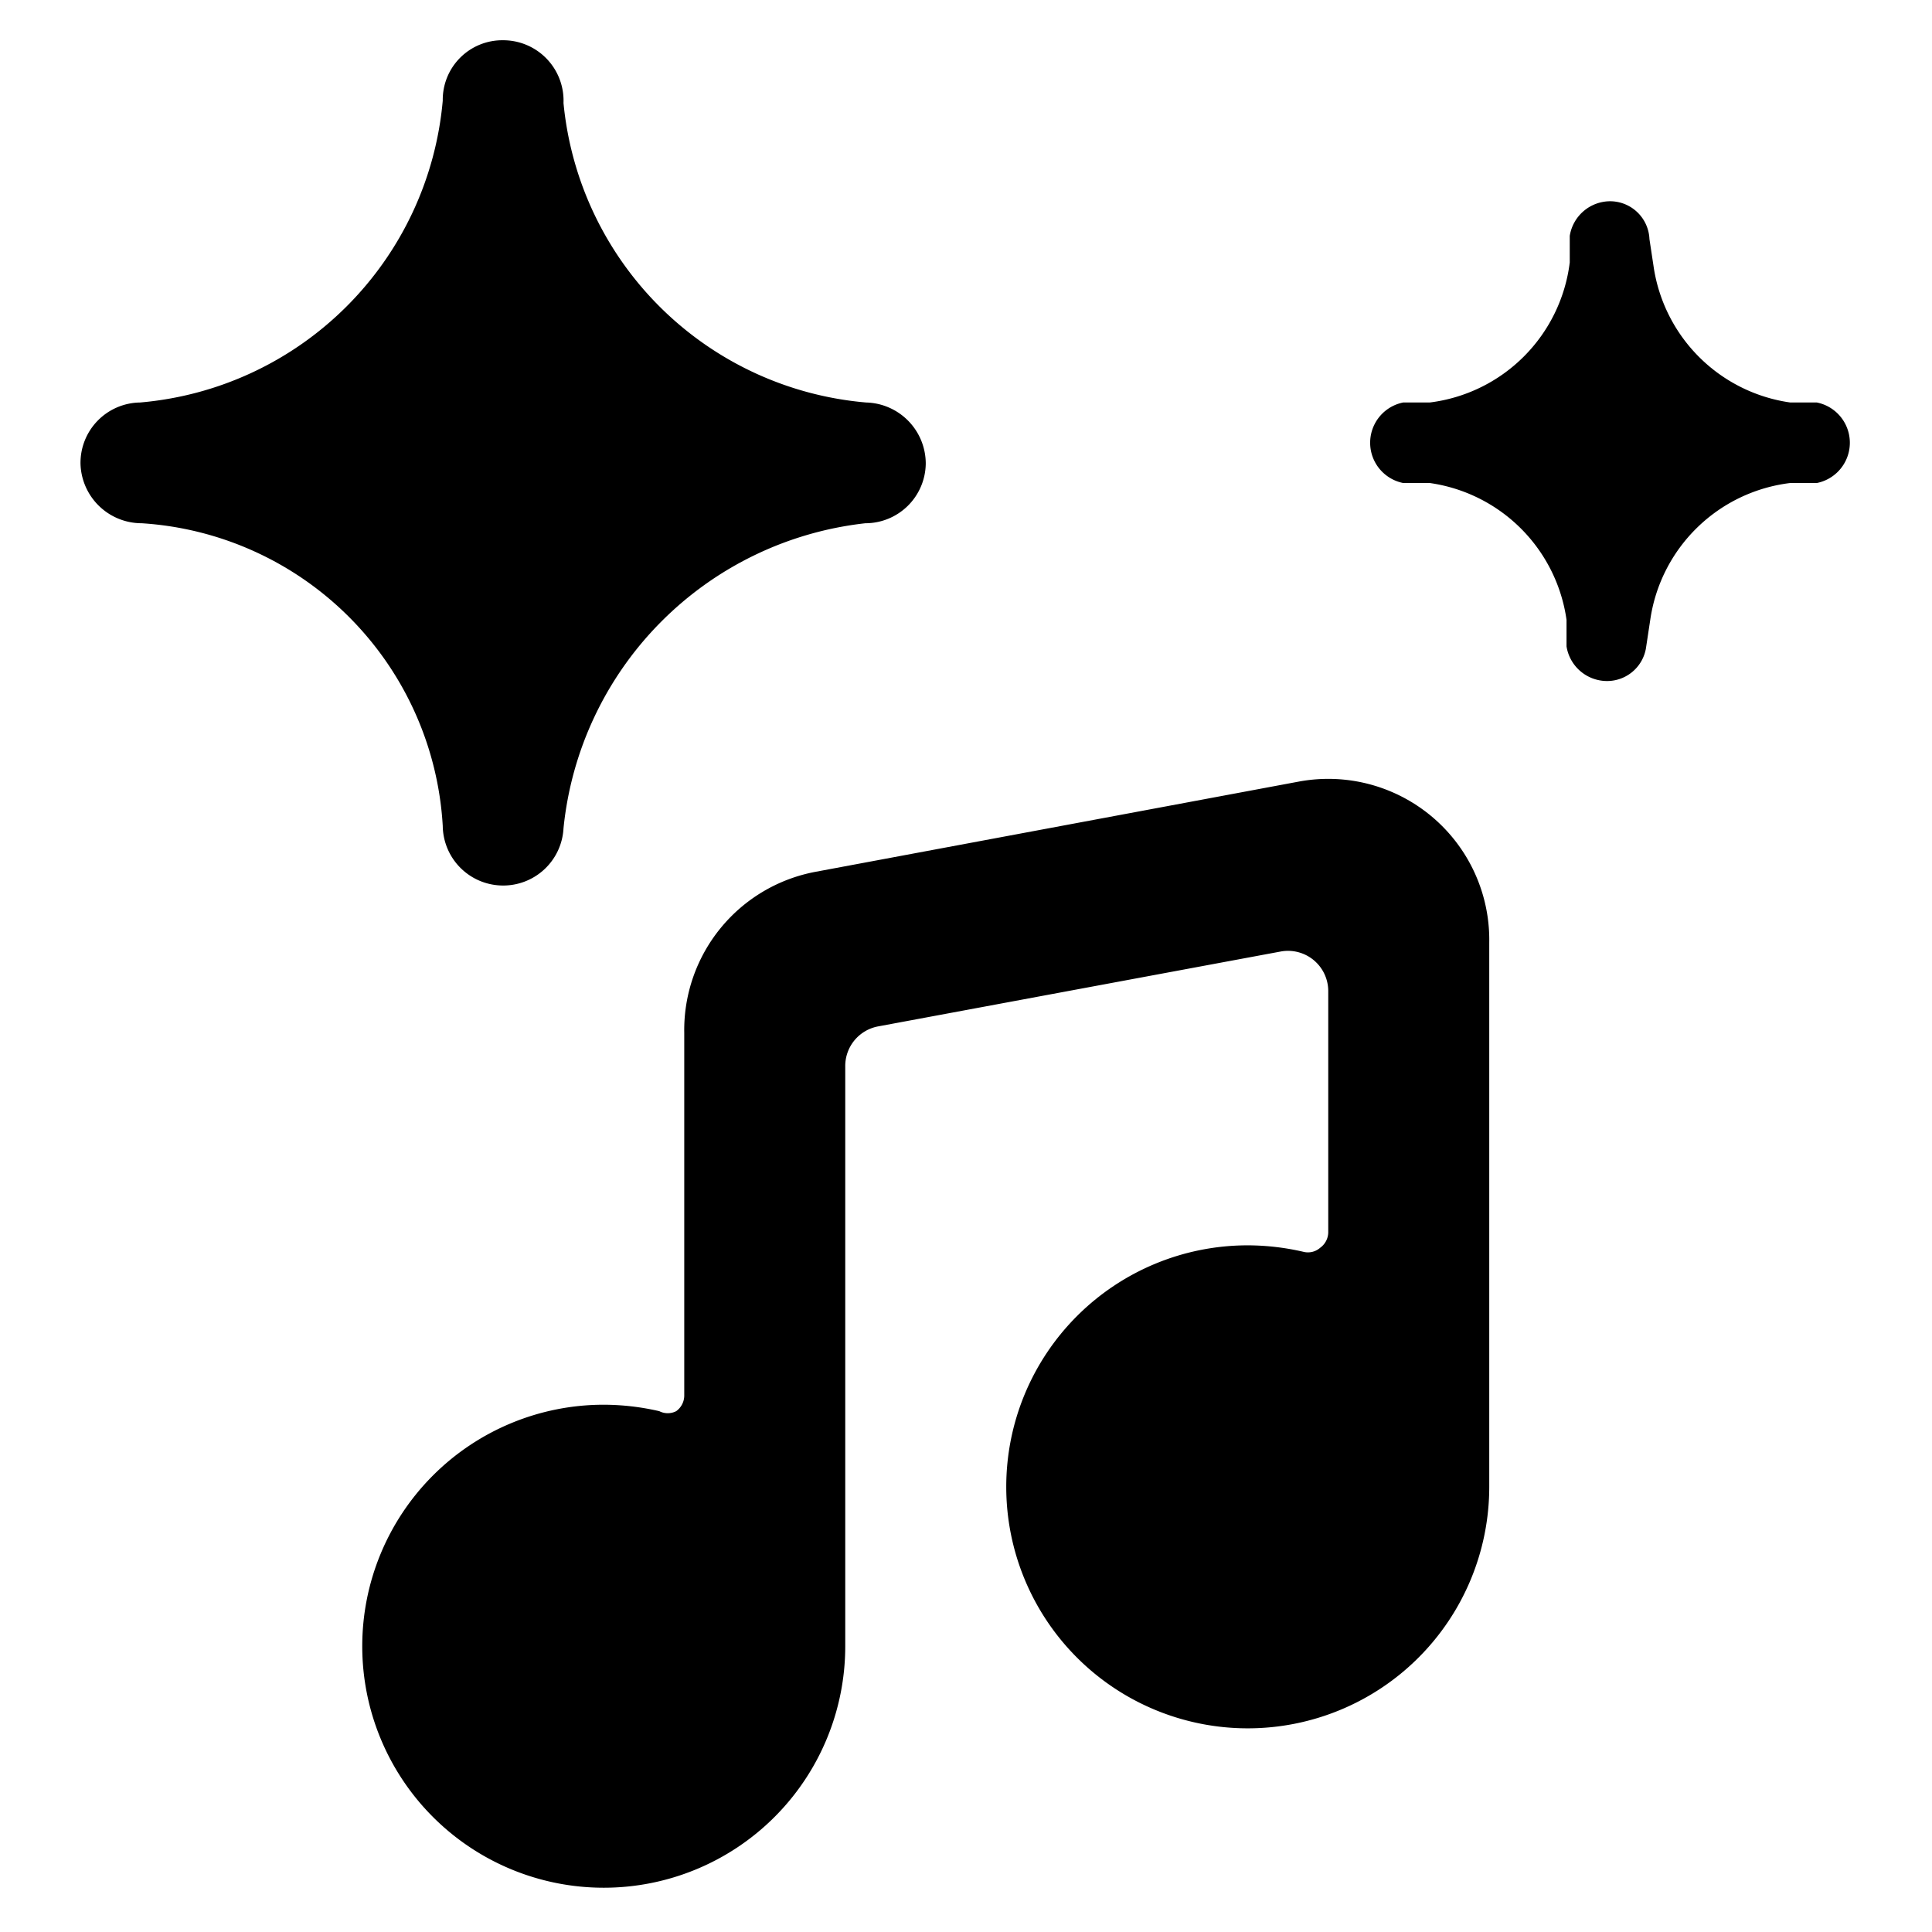
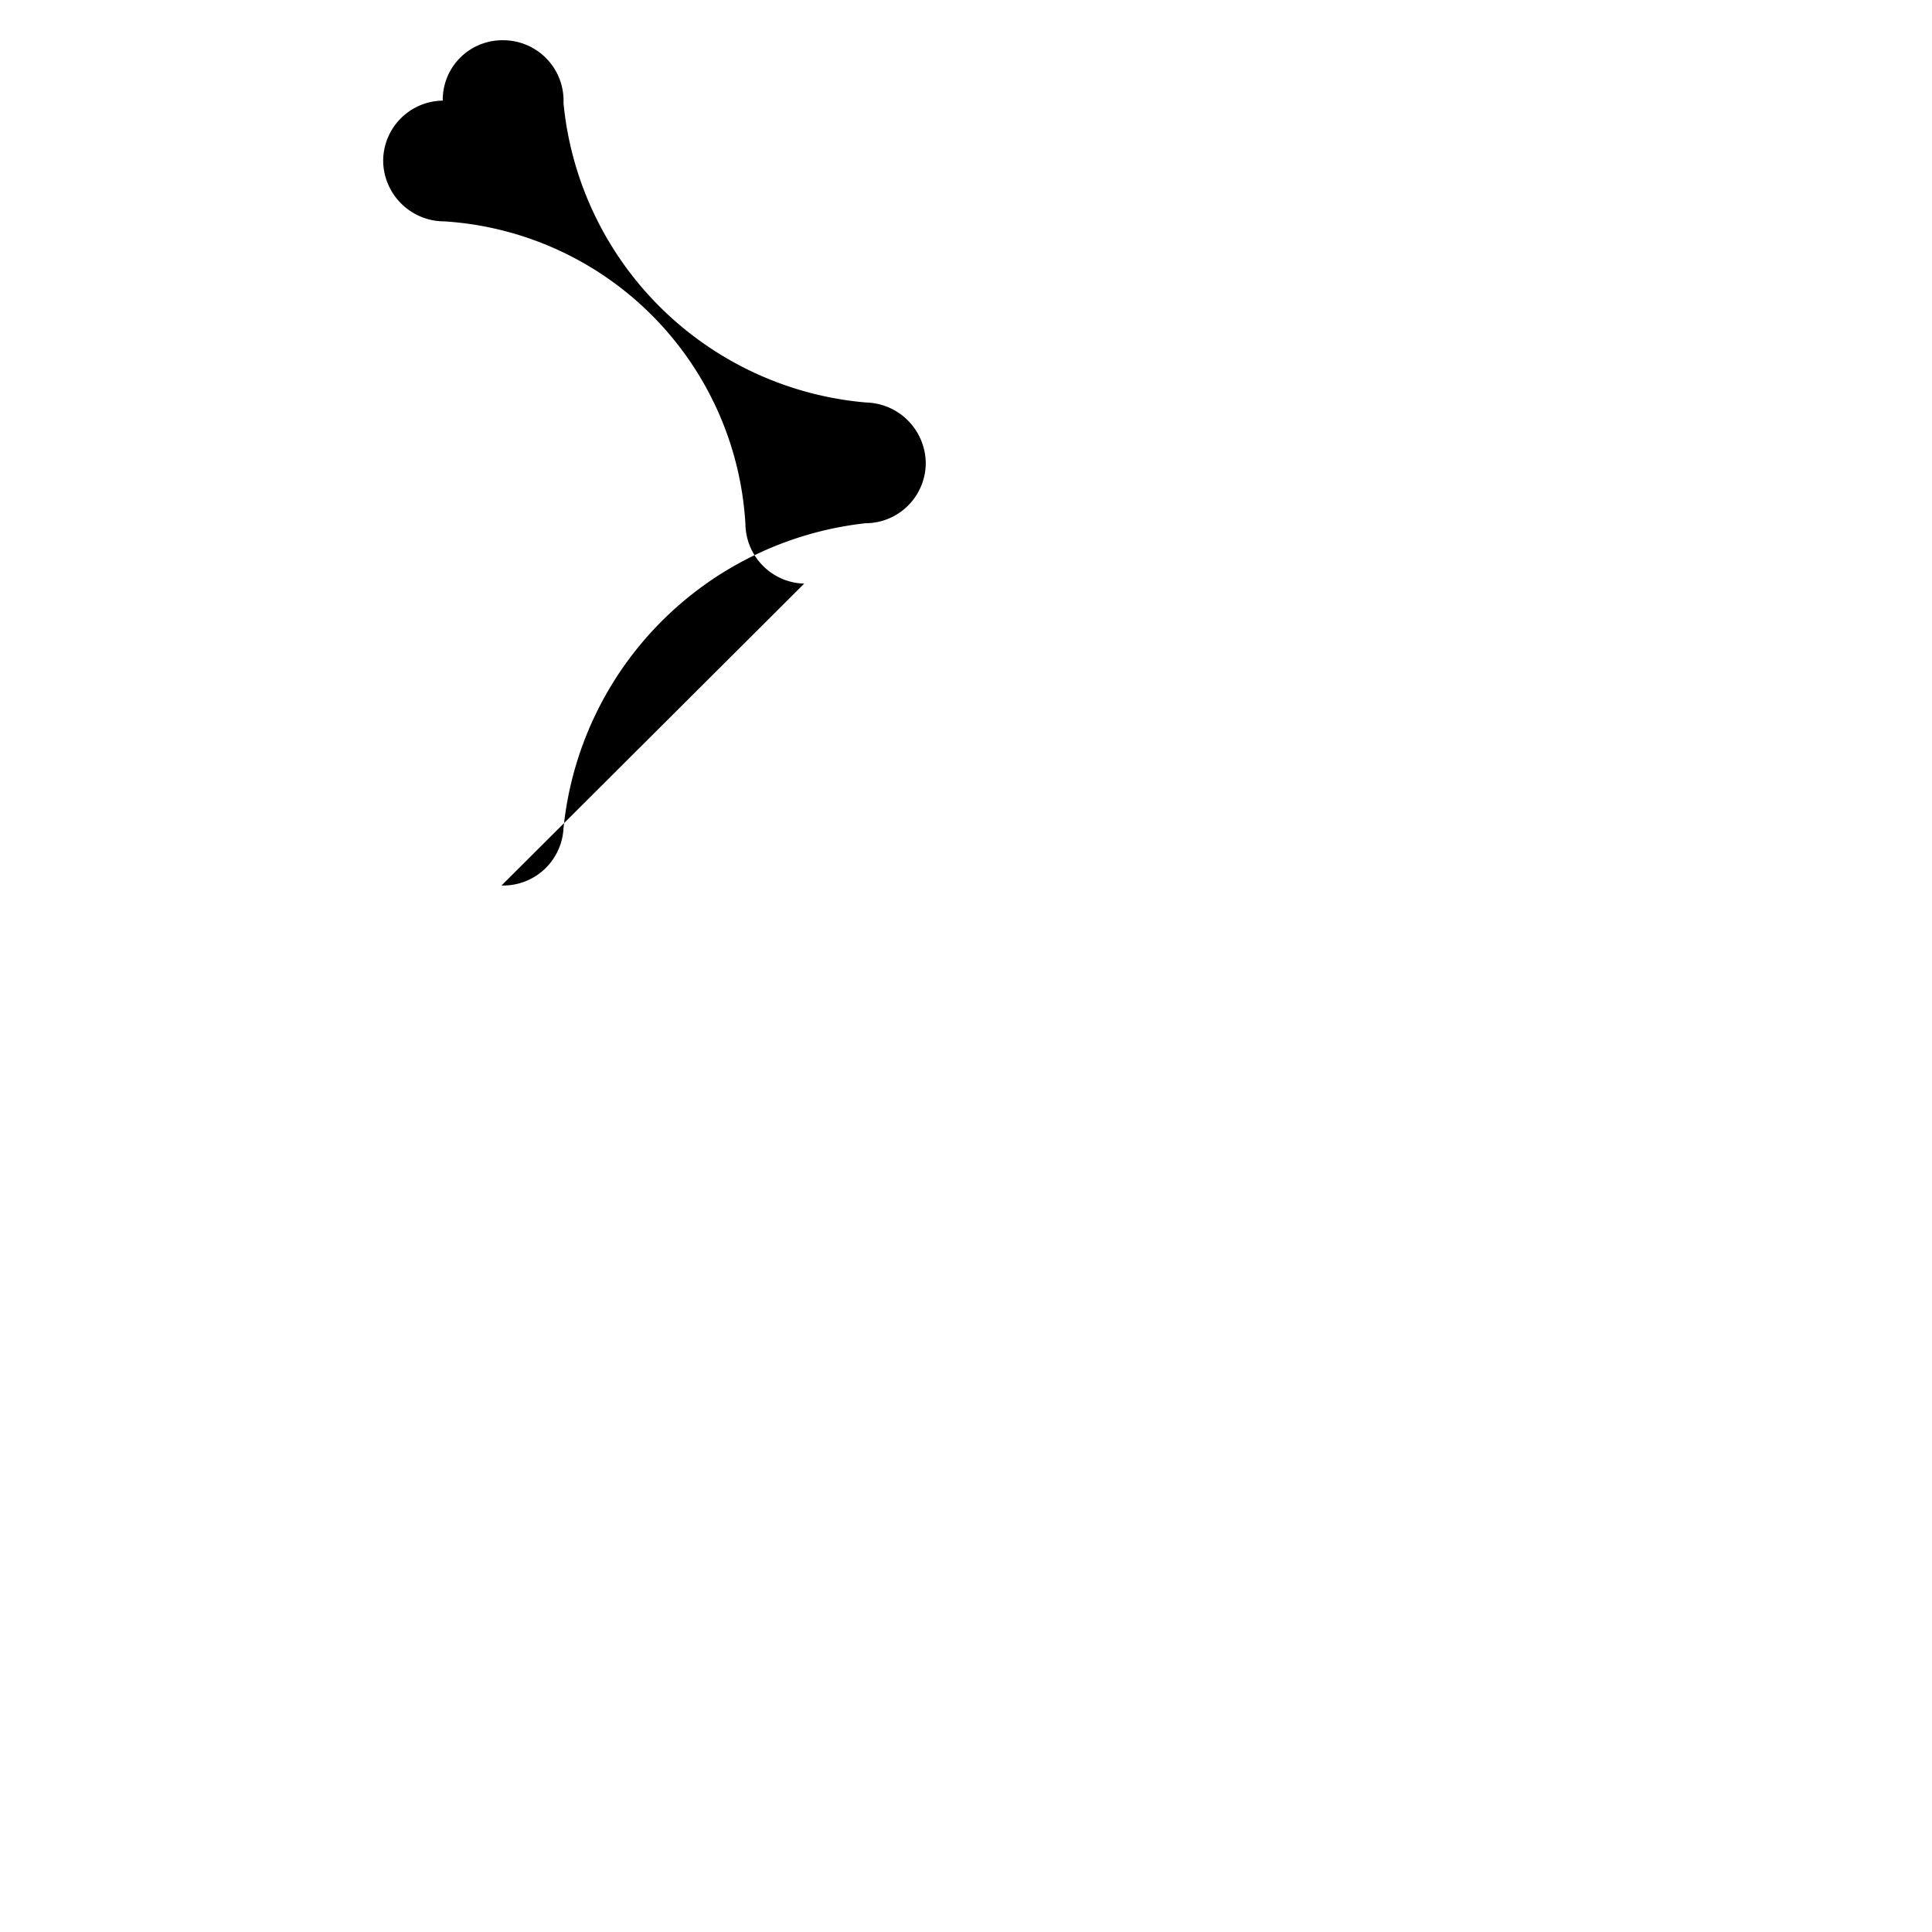
<svg xmlns="http://www.w3.org/2000/svg" viewBox="0 0 24 24" id="Music-Genre-Stars--Streamline-Ultimate" height="24" width="24">
  <desc>
    Music Genre Stars Streamline Icon: https://streamlinehq.com
  </desc>
  <g>
-     <path d="M18.5 11.71a2 2 0 0 0 -2.37 -2l-6 1.12a2 2 0 0 0 -1.63 2v4.51a0.24 0.24 0 0 1 -0.1 0.19 0.23 0.23 0 0 1 -0.21 0 3.1 3.1 0 0 0 -0.69 -0.08 3 3 0 1 0 3 3v-7.2a0.5 0.5 0 0 1 0.41 -0.5l5 -0.93a0.5 0.5 0 0 1 0.59 0.49v3a0.24 0.24 0 0 1 -0.1 0.19 0.23 0.23 0 0 1 -0.21 0.05 3.1 3.1 0 0 0 -0.69 -0.08 3 3 0 1 0 3 3Z" fill="#000000" stroke-width="1" />
-     <path d="M22.57 6a0.51 0.51 0 0 0 0 -1l-0.33 0a2 2 0 0 1 -1.7 -1.7l-0.05 -0.33A0.49 0.49 0 0 0 20 2.5a0.51 0.51 0 0 0 -0.5 0.43l0 0.33A2 2 0 0 1 17.76 5l-0.33 0a0.51 0.51 0 0 0 0 1l0.33 0a2 2 0 0 1 1.7 1.7l0 0.33a0.51 0.51 0 0 0 0.5 0.43 0.49 0.49 0 0 0 0.49 -0.43l0.05 -0.33A2 2 0 0 1 22.24 6Z" fill="#000000" stroke-width="1" />
-     <path d="M6.23 11a0.75 0.75 0 0 0 0.77 -0.71 4.24 4.24 0 0 1 3.75 -3.79 0.75 0.75 0 0 0 0.75 -0.74 0.76 0.76 0 0 0 -0.74 -0.76A4.13 4.13 0 0 1 7 1.28 0.75 0.75 0 0 0 6.25 0.5a0.74 0.74 0 0 0 -0.75 0.75A4.13 4.13 0 0 1 1.74 5a0.75 0.75 0 0 0 -0.74 0.76 0.76 0.76 0 0 0 0.76 0.74 4 4 0 0 1 3.74 3.76 0.75 0.75 0 0 0 0.73 0.74Z" fill="#000000" stroke-width="1" />
+     <path d="M6.23 11a0.75 0.75 0 0 0 0.77 -0.71 4.24 4.24 0 0 1 3.75 -3.79 0.75 0.75 0 0 0 0.75 -0.74 0.76 0.76 0 0 0 -0.74 -0.76A4.13 4.13 0 0 1 7 1.28 0.75 0.75 0 0 0 6.25 0.5a0.74 0.74 0 0 0 -0.75 0.75a0.75 0.75 0 0 0 -0.74 0.76 0.76 0.76 0 0 0 0.76 0.74 4 4 0 0 1 3.74 3.76 0.75 0.75 0 0 0 0.73 0.74Z" fill="#000000" stroke-width="1" />
  </g>
</svg>